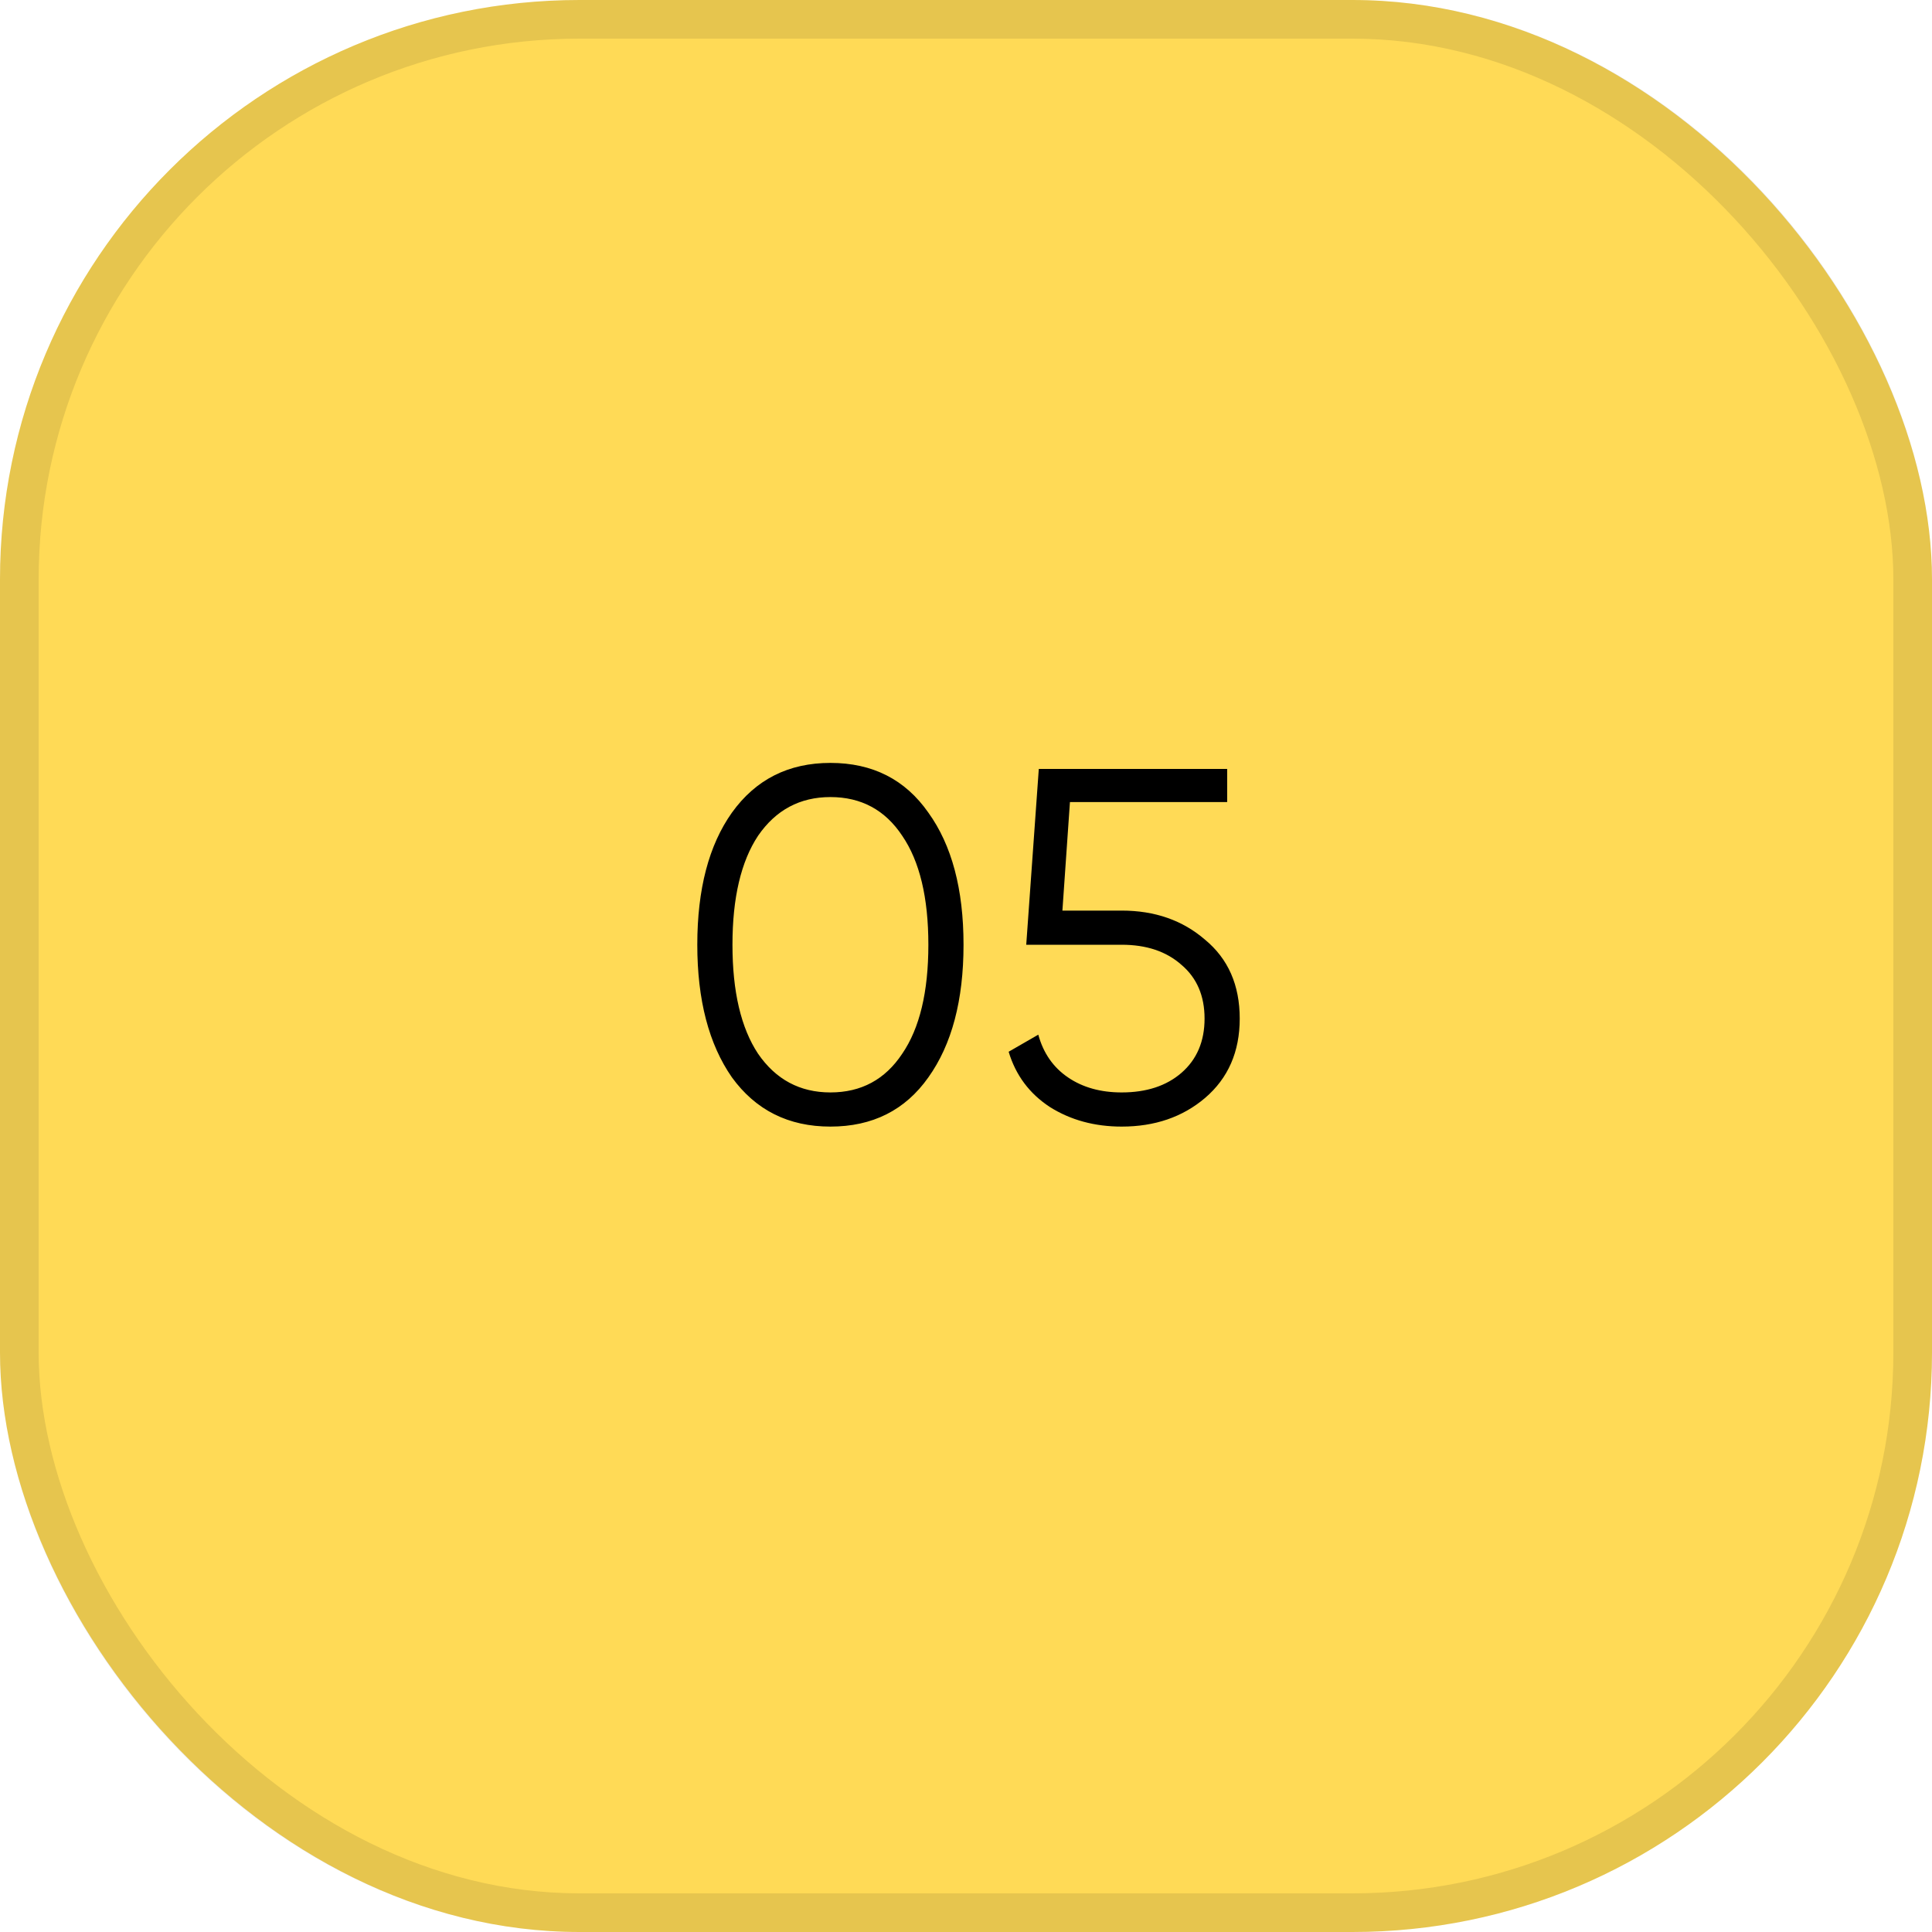
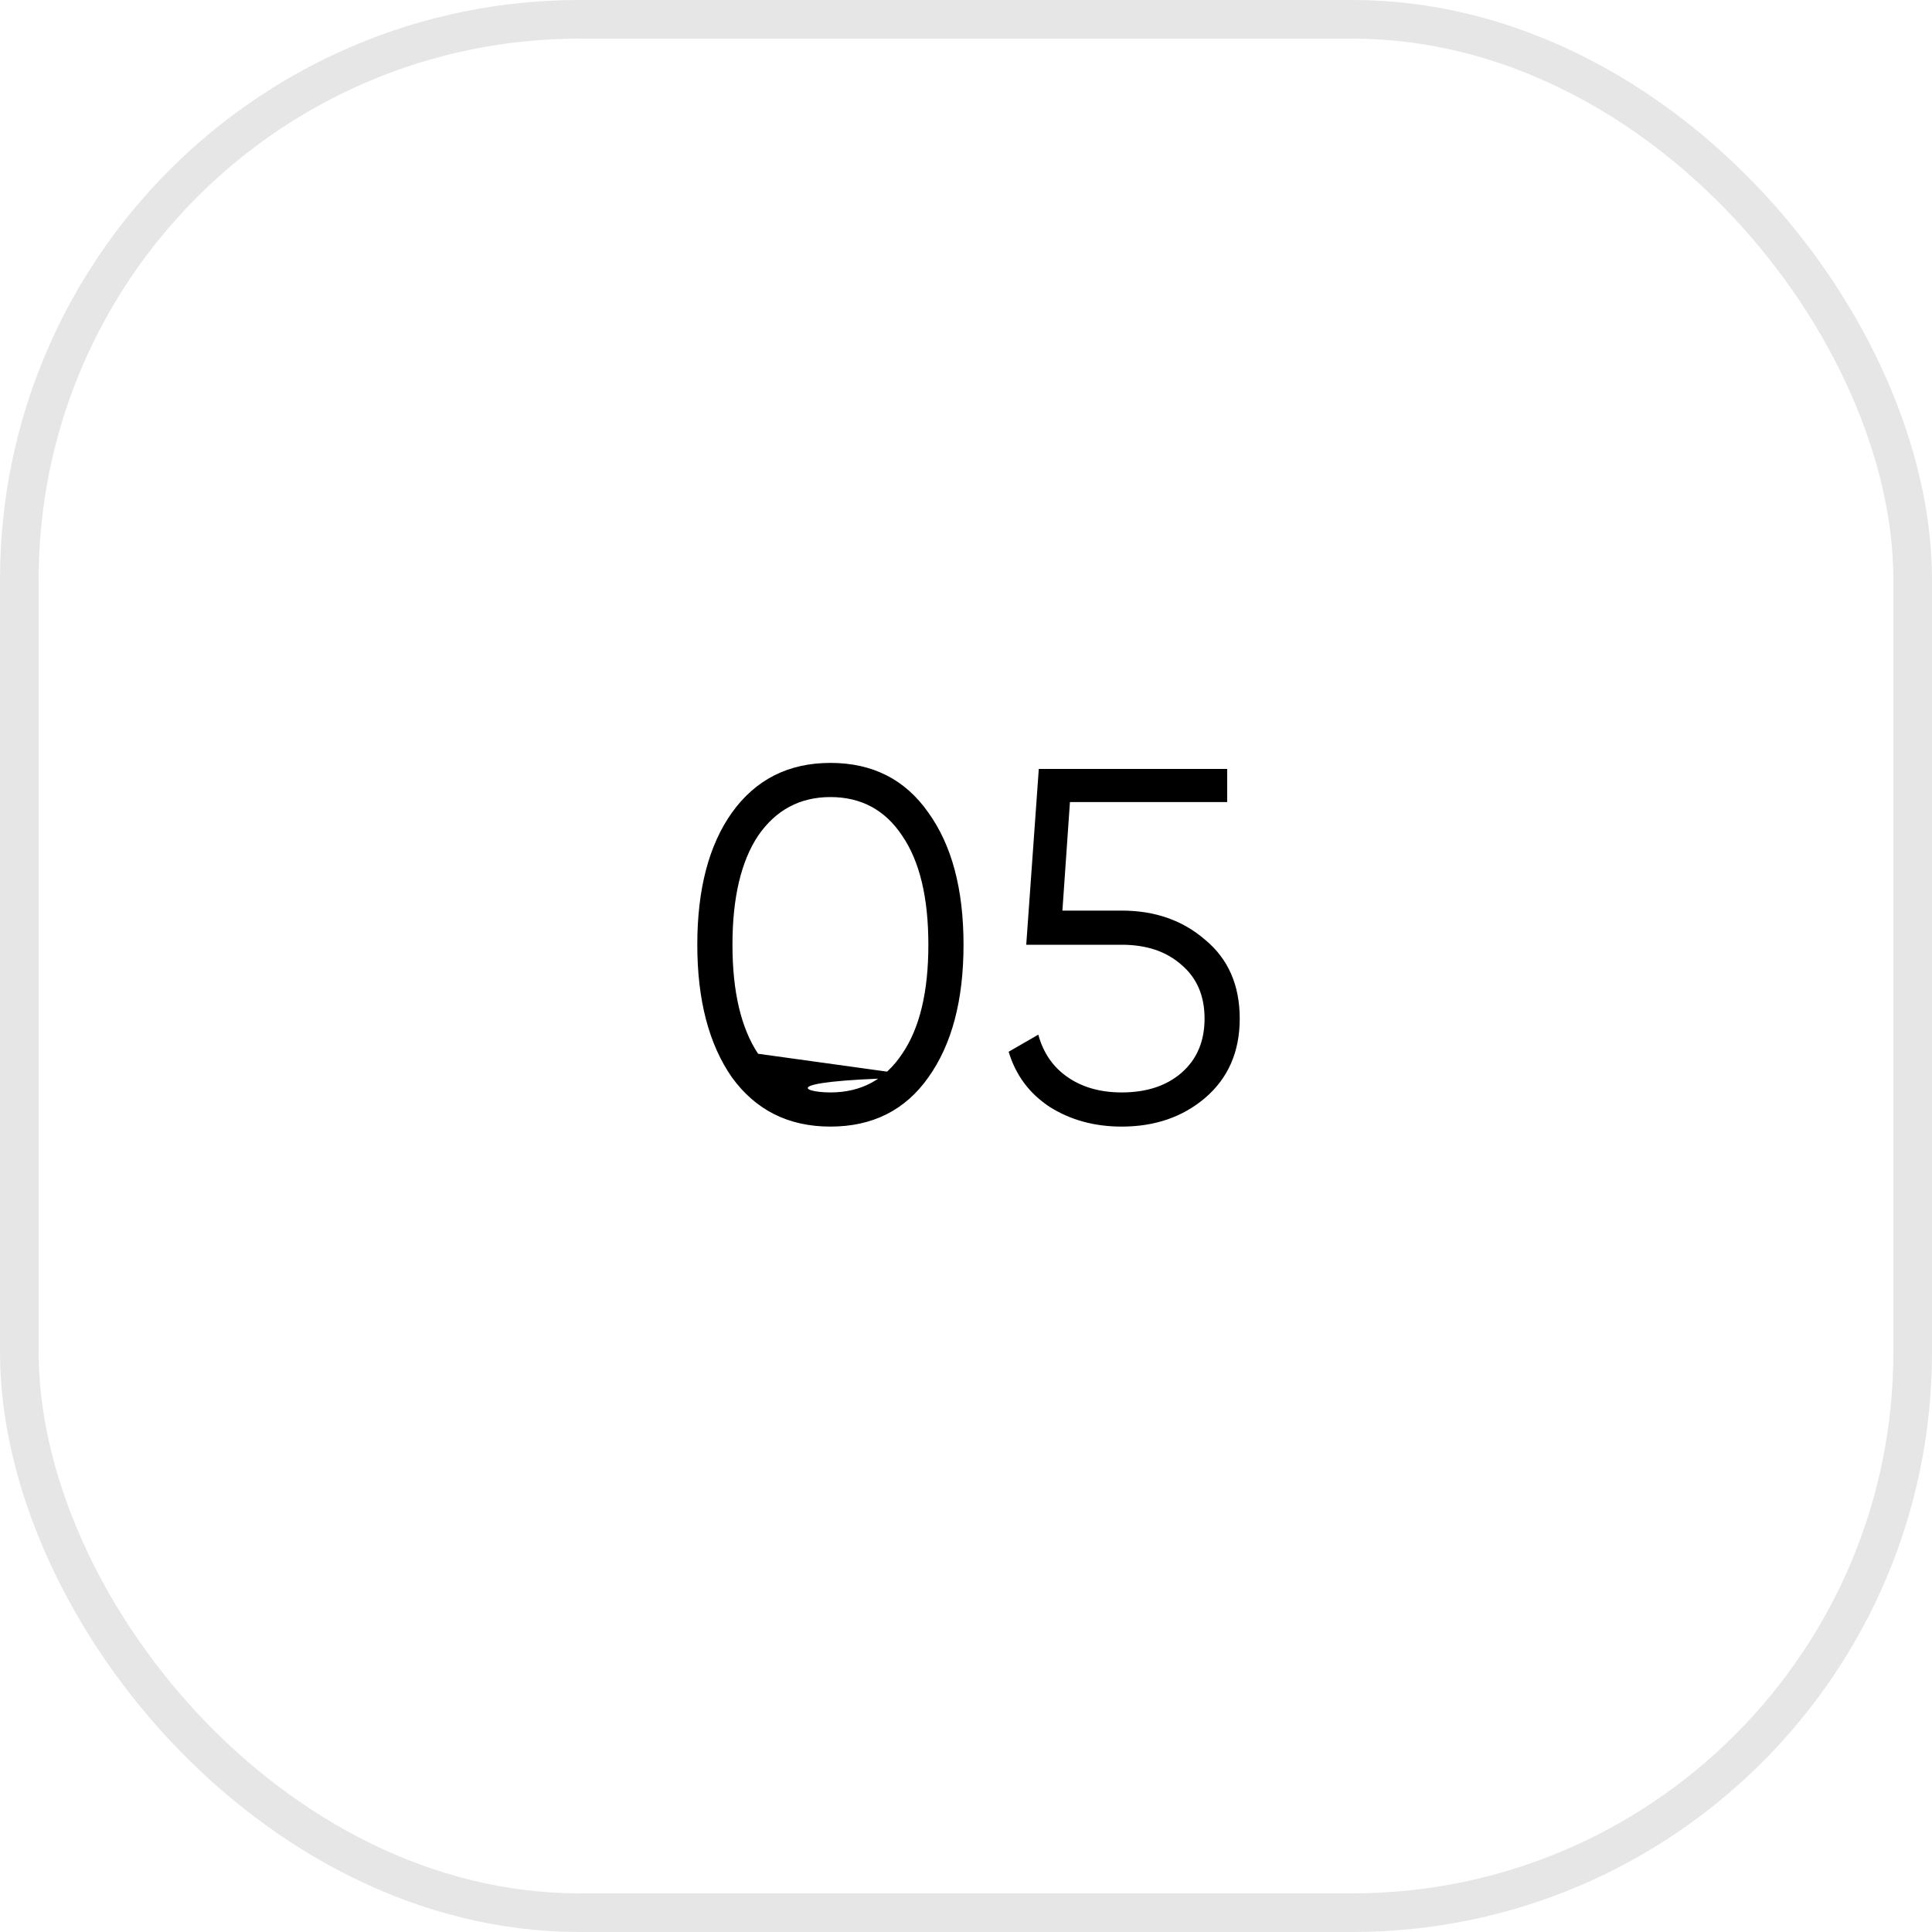
<svg xmlns="http://www.w3.org/2000/svg" width="50" height="50" viewBox="0 0 50 50" fill="none">
-   <rect width="50" height="50" rx="15" fill="#FFDA56" />
  <rect x="0.5" y="0.5" width="49" height="49" rx="14.5" stroke="black" stroke-opacity="0.1" />
-   <path d="M24.026 27.882C23.427 28.731 22.582 29.156 21.491 29.156C20.407 29.156 19.558 28.731 18.942 27.882C18.345 27.024 18.046 25.88 18.046 24.45C18.046 23.011 18.345 21.872 18.942 21.031C19.558 20.173 20.407 19.744 21.491 19.744C22.582 19.744 23.427 20.173 24.026 21.031C24.632 21.872 24.936 23.011 24.936 24.45C24.936 25.889 24.632 27.033 24.026 27.882ZM19.619 27.271C20.078 27.938 20.702 28.272 21.491 28.272C22.288 28.272 22.907 27.938 23.349 27.271C23.8 26.612 24.026 25.672 24.026 24.45C24.026 23.228 23.8 22.288 23.349 21.629C22.907 20.962 22.288 20.628 21.491 20.628C20.702 20.628 20.078 20.962 19.619 21.629C19.177 22.296 18.956 23.237 18.956 24.45C18.956 25.663 19.177 26.604 19.619 27.271ZM27.495 23.566H29.029C29.887 23.566 30.606 23.817 31.187 24.32C31.785 24.814 32.084 25.494 32.084 26.361C32.084 27.219 31.785 27.904 31.187 28.415C30.606 28.909 29.887 29.156 29.029 29.156C28.327 29.156 27.707 28.987 27.17 28.649C26.641 28.302 26.286 27.826 26.104 27.219L26.871 26.777C27.001 27.254 27.257 27.622 27.638 27.882C28.019 28.142 28.483 28.272 29.029 28.272C29.67 28.272 30.186 28.103 30.576 27.765C30.975 27.418 31.174 26.95 31.174 26.361C31.174 25.772 30.975 25.308 30.576 24.97C30.186 24.623 29.67 24.45 29.029 24.45H26.559L26.884 19.9H31.759V20.758H27.69L27.495 23.566Z" fill="black" />
+   <path d="M24.026 27.882C23.427 28.731 22.582 29.156 21.491 29.156C20.407 29.156 19.558 28.731 18.942 27.882C18.345 27.024 18.046 25.88 18.046 24.45C18.046 23.011 18.345 21.872 18.942 21.031C19.558 20.173 20.407 19.744 21.491 19.744C22.582 19.744 23.427 20.173 24.026 21.031C24.632 21.872 24.936 23.011 24.936 24.45C24.936 25.889 24.632 27.033 24.026 27.882ZC20.078 27.938 20.702 28.272 21.491 28.272C22.288 28.272 22.907 27.938 23.349 27.271C23.8 26.612 24.026 25.672 24.026 24.45C24.026 23.228 23.8 22.288 23.349 21.629C22.907 20.962 22.288 20.628 21.491 20.628C20.702 20.628 20.078 20.962 19.619 21.629C19.177 22.296 18.956 23.237 18.956 24.45C18.956 25.663 19.177 26.604 19.619 27.271ZM27.495 23.566H29.029C29.887 23.566 30.606 23.817 31.187 24.32C31.785 24.814 32.084 25.494 32.084 26.361C32.084 27.219 31.785 27.904 31.187 28.415C30.606 28.909 29.887 29.156 29.029 29.156C28.327 29.156 27.707 28.987 27.17 28.649C26.641 28.302 26.286 27.826 26.104 27.219L26.871 26.777C27.001 27.254 27.257 27.622 27.638 27.882C28.019 28.142 28.483 28.272 29.029 28.272C29.67 28.272 30.186 28.103 30.576 27.765C30.975 27.418 31.174 26.95 31.174 26.361C31.174 25.772 30.975 25.308 30.576 24.97C30.186 24.623 29.67 24.45 29.029 24.45H26.559L26.884 19.9H31.759V20.758H27.69L27.495 23.566Z" fill="black" />
</svg>